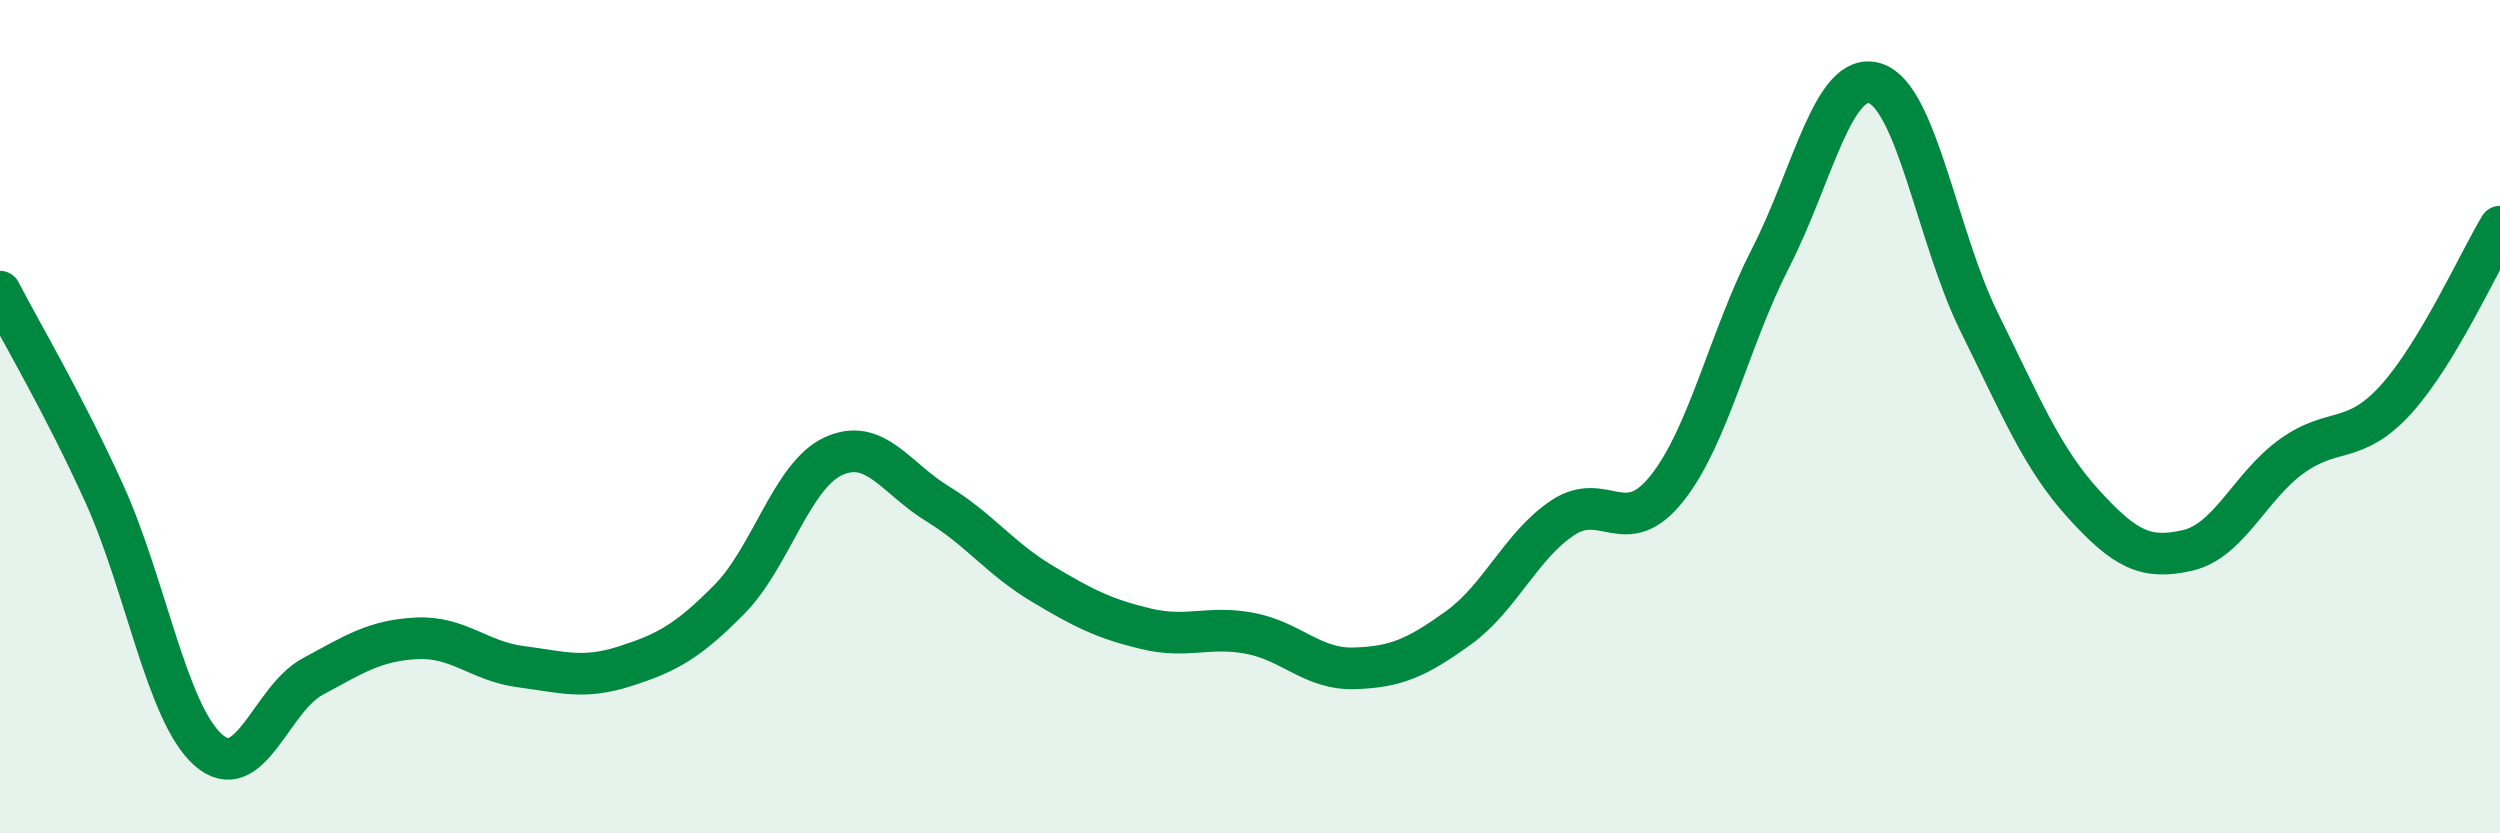
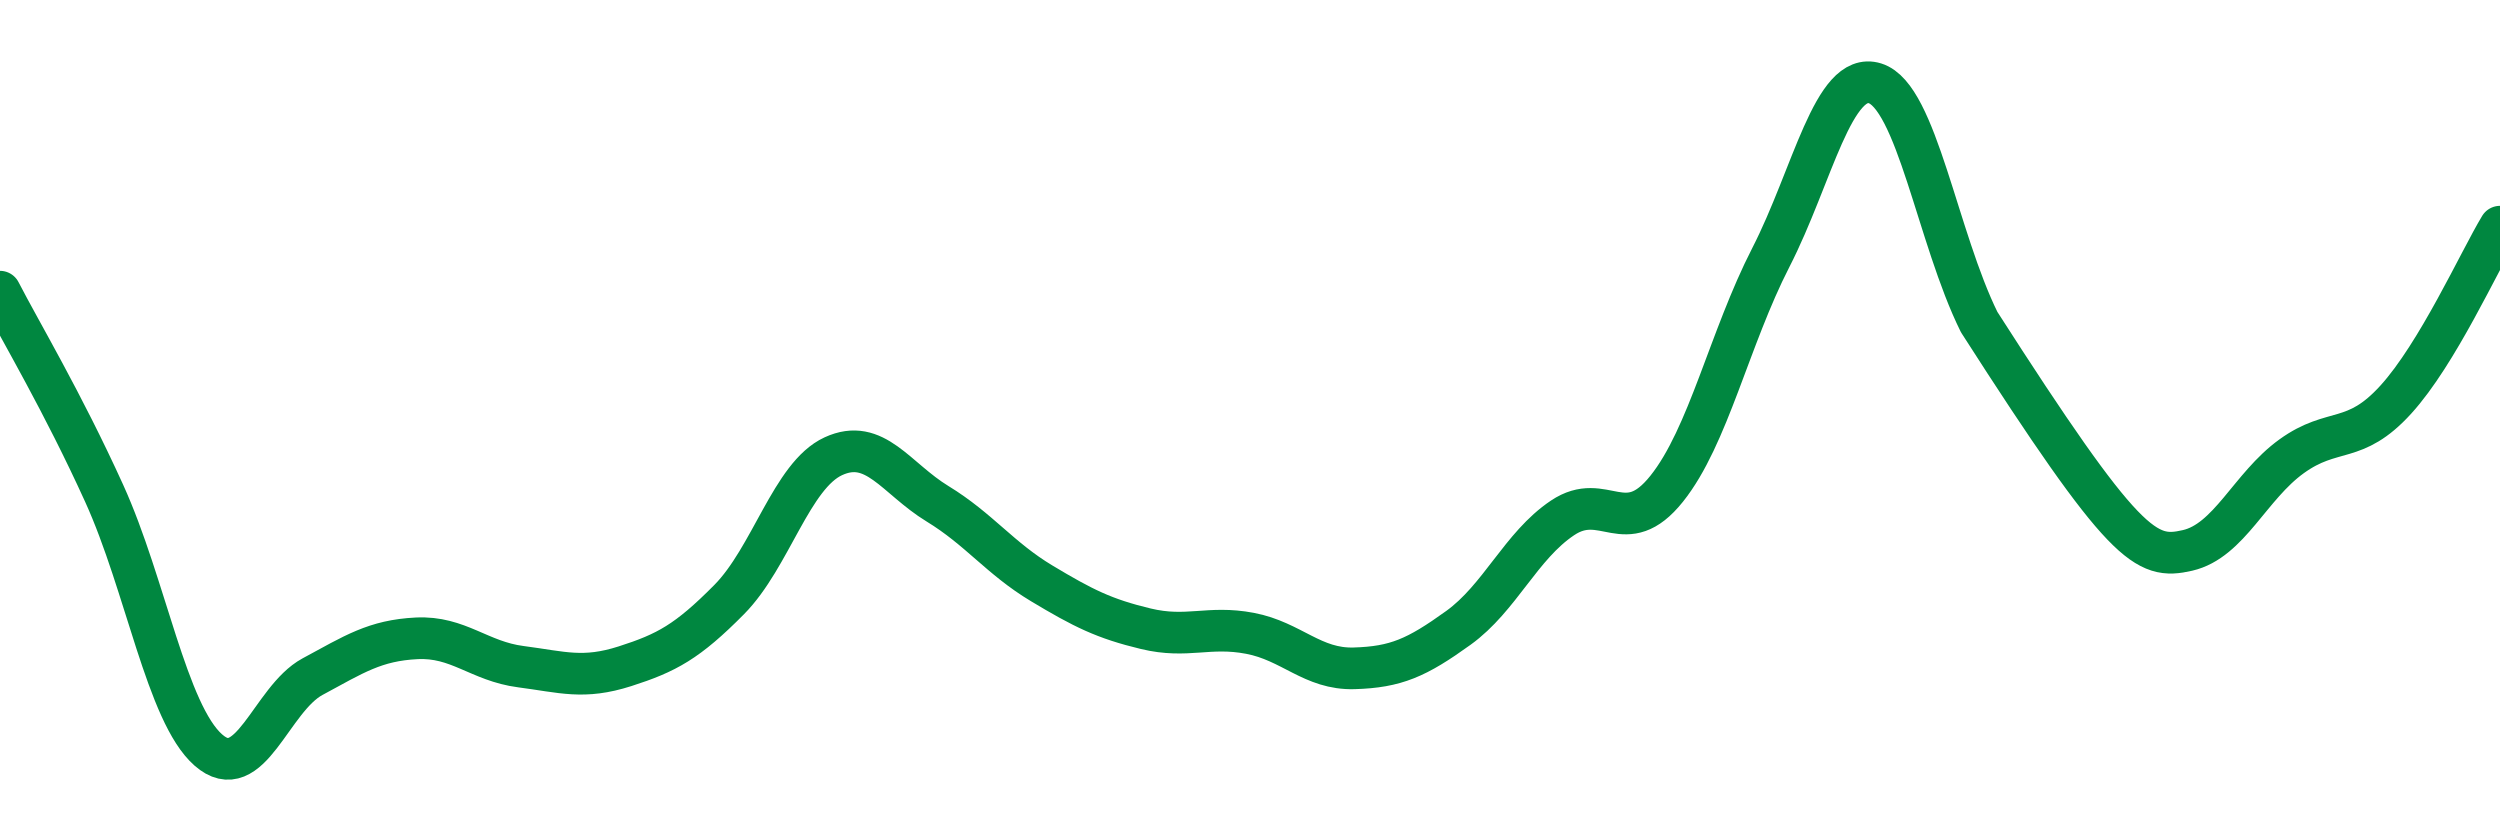
<svg xmlns="http://www.w3.org/2000/svg" width="60" height="20" viewBox="0 0 60 20">
-   <path d="M 0,7 C 0.5,7.97 1.5,9.64 2.5,11.84 C 3.5,14.04 4,17.12 5,18 C 6,18.88 6.5,16.78 7.5,16.24 C 8.5,15.7 9,15.37 10,15.32 C 11,15.27 11.5,15.87 12.5,16 C 13.5,16.13 14,16.31 15,15.99 C 16,15.67 16.5,15.4 17.5,14.39 C 18.5,13.38 19,11.41 20,10.95 C 21,10.49 21.5,11.48 22.5,12.09 C 23.5,12.7 24,13.4 25,14 C 26,14.6 26.5,14.85 27.5,15.09 C 28.5,15.33 29,15.01 30,15.2 C 31,15.39 31.5,16.07 32.5,16.04 C 33.5,16.01 34,15.79 35,15.07 C 36,14.35 36.5,13.1 37.5,12.43 C 38.5,11.76 39,12.98 40,11.73 C 41,10.48 41.5,8.13 42.5,6.18 C 43.5,4.23 44,1.69 45,2 C 46,2.31 46.5,5.71 47.5,7.73 C 48.5,9.75 49,10.99 50,12.09 C 51,13.19 51.5,13.44 52.5,13.21 C 53.5,12.98 54,11.67 55,10.95 C 56,10.23 56.5,10.69 57.5,9.59 C 58.5,8.49 59.5,6.27 60,5.44L60 20L0 20Z" fill="#008740" opacity="0.1" stroke-linecap="round" stroke-linejoin="round" />
-   <path d="M 0,7 C 0.5,7.97 1.5,9.64 2.5,11.84 C 3.5,14.04 4,17.12 5,18 C 6,18.88 6.5,16.78 7.5,16.24 C 8.5,15.7 9,15.37 10,15.32 C 11,15.27 11.5,15.87 12.5,16 C 13.5,16.13 14,16.31 15,15.99 C 16,15.67 16.5,15.4 17.5,14.39 C 18.5,13.38 19,11.41 20,10.95 C 21,10.49 21.5,11.48 22.5,12.09 C 23.5,12.7 24,13.4 25,14 C 26,14.6 26.5,14.85 27.5,15.09 C 28.5,15.33 29,15.01 30,15.2 C 31,15.39 31.5,16.07 32.5,16.04 C 33.5,16.01 34,15.79 35,15.07 C 36,14.35 36.5,13.1 37.5,12.43 C 38.5,11.76 39,12.98 40,11.73 C 41,10.48 41.5,8.13 42.5,6.18 C 43.5,4.23 44,1.69 45,2 C 46,2.31 46.5,5.71 47.5,7.73 C 48.5,9.75 49,10.99 50,12.09 C 51,13.19 51.5,13.44 52.5,13.21 C 53.5,12.98 54,11.67 55,10.95 C 56,10.23 56.5,10.69 57.5,9.59 C 58.5,8.49 59.5,6.27 60,5.44" stroke="#008740" stroke-width="1" fill="none" stroke-linecap="round" stroke-linejoin="round" />
+   <path d="M 0,7 C 0.5,7.97 1.5,9.64 2.5,11.84 C 3.5,14.04 4,17.12 5,18 C 6,18.88 6.5,16.78 7.5,16.24 C 8.5,15.7 9,15.37 10,15.32 C 11,15.27 11.5,15.87 12.5,16 C 13.5,16.13 14,16.31 15,15.99 C 16,15.67 16.5,15.4 17.5,14.39 C 18.5,13.38 19,11.41 20,10.95 C 21,10.49 21.5,11.48 22.5,12.09 C 23.5,12.7 24,13.4 25,14 C 26,14.6 26.5,14.85 27.5,15.09 C 28.5,15.33 29,15.01 30,15.2 C 31,15.39 31.5,16.07 32.5,16.04 C 33.5,16.01 34,15.79 35,15.07 C 36,14.35 36.5,13.1 37.5,12.43 C 38.5,11.76 39,12.98 40,11.73 C 41,10.48 41.5,8.13 42.5,6.18 C 43.5,4.23 44,1.69 45,2 C 46,2.31 46.5,5.71 47.5,7.73 C 51,13.19 51.5,13.44 52.5,13.21 C 53.5,12.98 54,11.67 55,10.95 C 56,10.23 56.5,10.69 57.5,9.59 C 58.5,8.49 59.5,6.27 60,5.44" stroke="#008740" stroke-width="1" fill="none" stroke-linecap="round" stroke-linejoin="round" />
</svg>